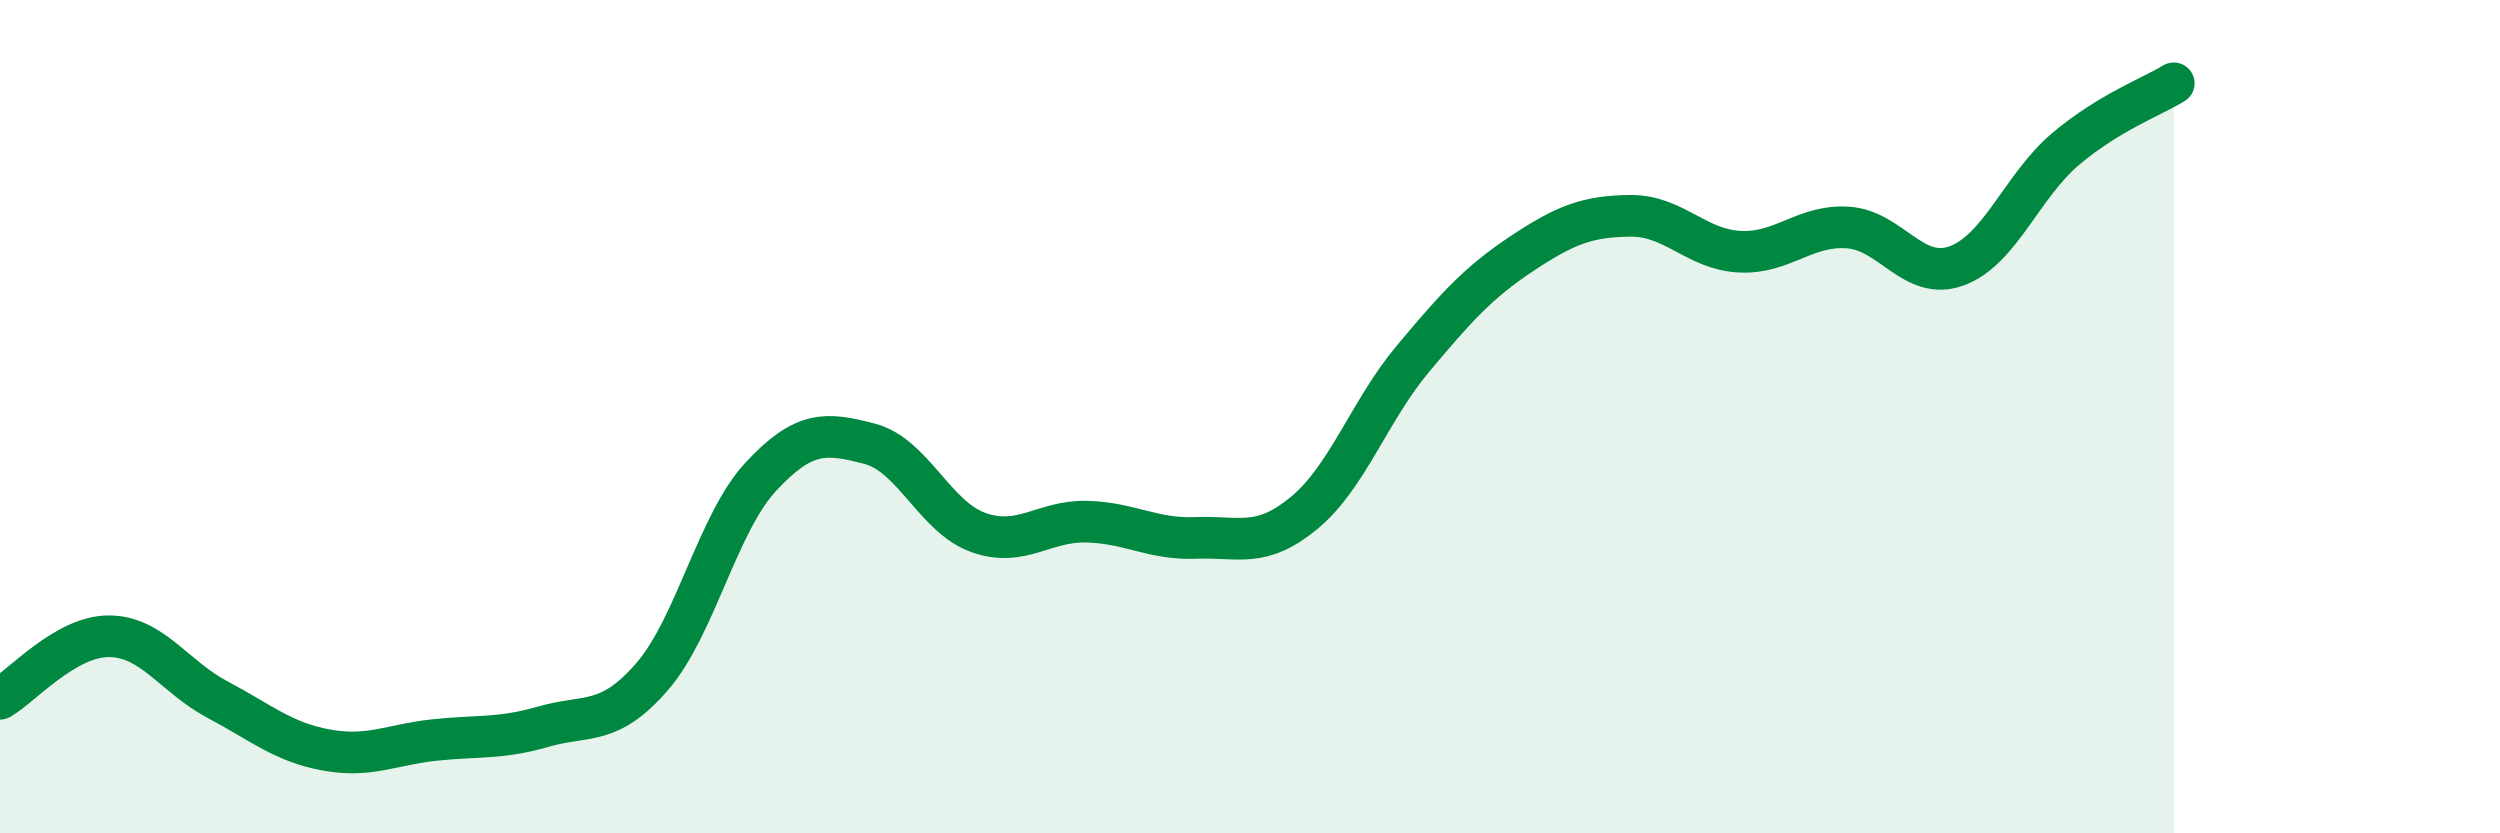
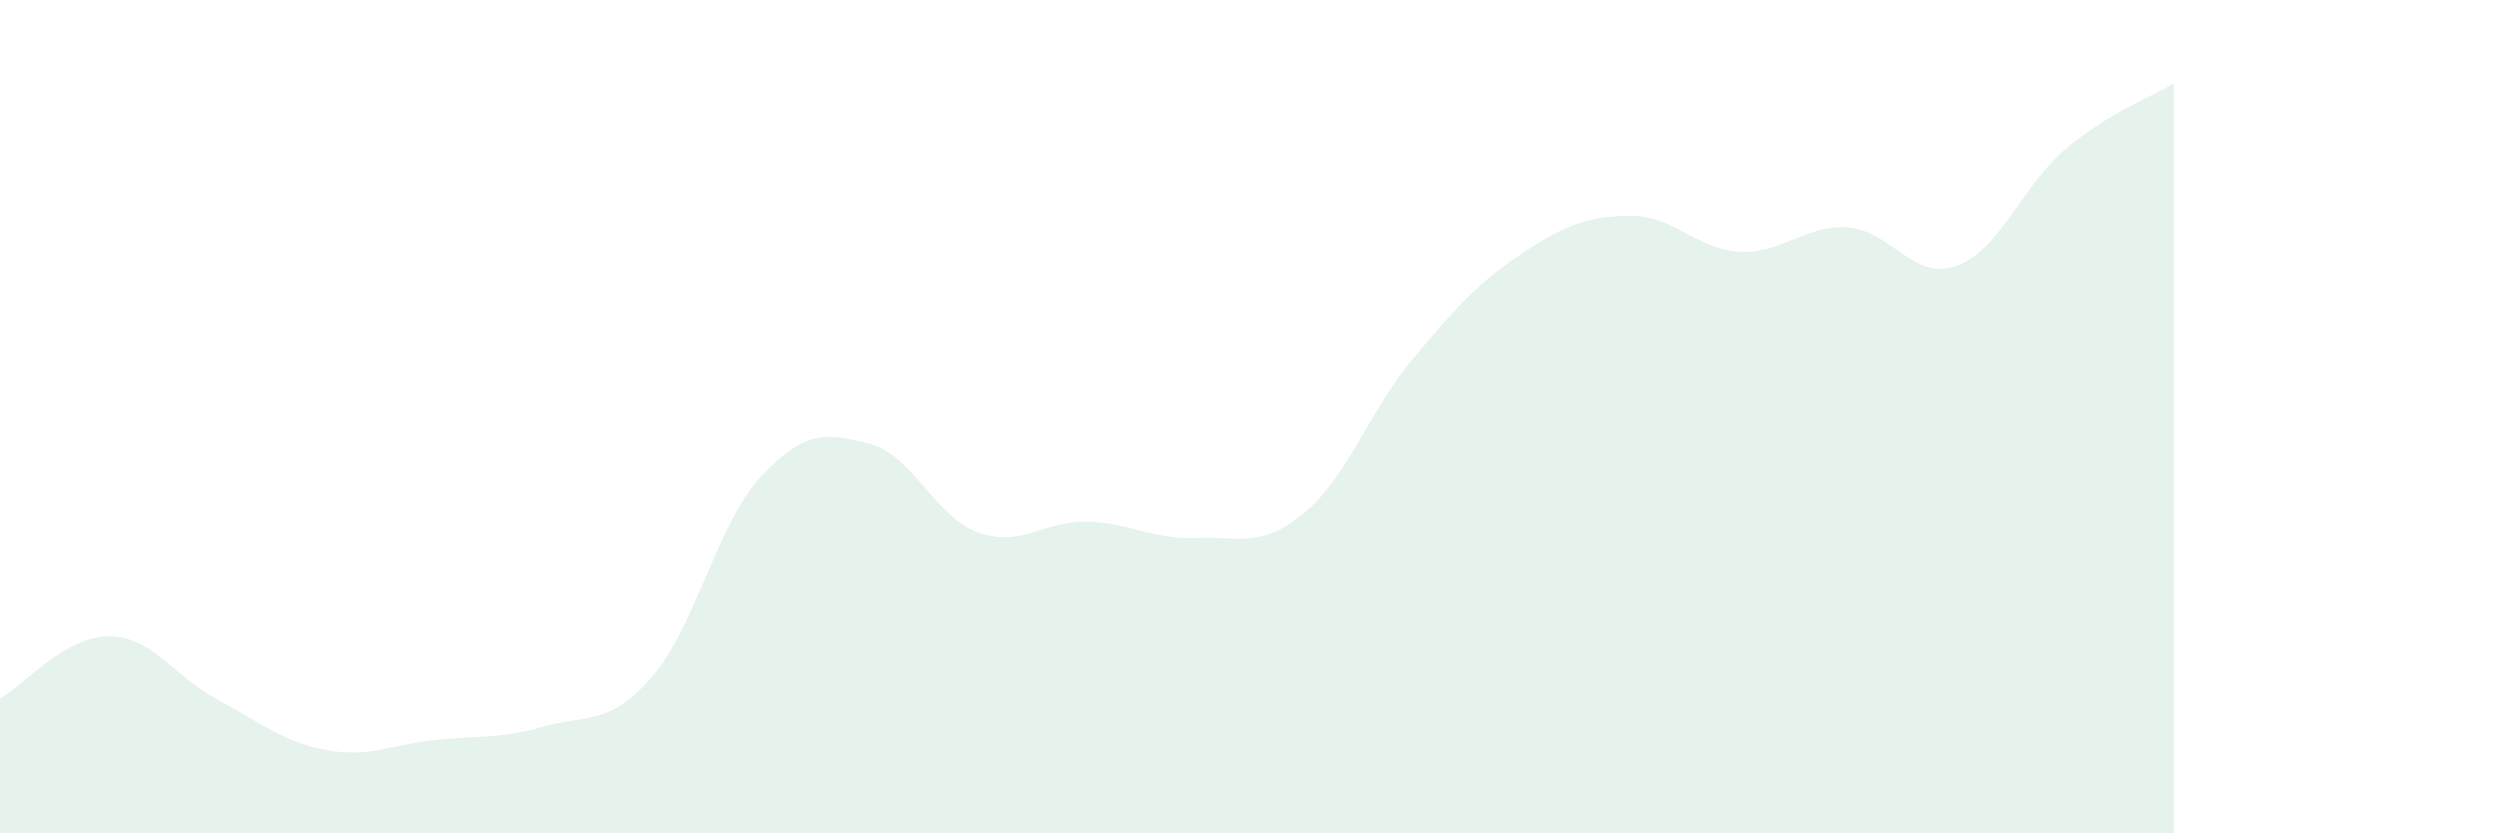
<svg xmlns="http://www.w3.org/2000/svg" width="60" height="20" viewBox="0 0 60 20">
  <path d="M 0,16.77 C 0.52,16.47 1.57,15.27 2.61,15.27 C 3.65,15.27 4.18,16.24 5.22,16.79 C 6.26,17.34 6.79,17.81 7.83,18 C 8.87,18.19 9.39,17.87 10.43,17.76 C 11.47,17.65 12,17.74 13.04,17.44 C 14.08,17.14 14.61,17.44 15.65,16.24 C 16.69,15.04 17.22,12.56 18.26,11.44 C 19.3,10.32 19.83,10.38 20.87,10.65 C 21.91,10.92 22.44,12.41 23.48,12.78 C 24.52,13.15 25.05,12.49 26.09,12.52 C 27.13,12.55 27.66,12.95 28.7,12.91 C 29.74,12.87 30.26,13.17 31.3,12.31 C 32.34,11.45 32.87,9.85 33.91,8.61 C 34.95,7.37 35.48,6.78 36.52,6.09 C 37.56,5.4 38.09,5.19 39.13,5.18 C 40.17,5.17 40.7,5.98 41.74,6.04 C 42.78,6.1 43.31,5.39 44.35,5.46 C 45.39,5.53 45.92,6.76 46.96,6.38 C 48,6 48.53,4.46 49.57,3.58 C 50.61,2.7 51.65,2.32 52.17,2L52.17 20L0 20Z" fill="#008740" opacity="0.1" stroke-linecap="round" stroke-linejoin="round" />
-   <path d="M 0,16.77 C 0.52,16.47 1.57,15.27 2.61,15.27 C 3.65,15.27 4.18,16.24 5.22,16.79 C 6.26,17.34 6.79,17.81 7.83,18 C 8.87,18.19 9.39,17.87 10.43,17.76 C 11.47,17.65 12,17.74 13.04,17.44 C 14.08,17.14 14.61,17.44 15.65,16.24 C 16.69,15.04 17.22,12.56 18.26,11.44 C 19.3,10.32 19.83,10.38 20.87,10.65 C 21.91,10.92 22.44,12.41 23.48,12.78 C 24.52,13.15 25.05,12.49 26.09,12.52 C 27.13,12.55 27.66,12.95 28.7,12.91 C 29.74,12.87 30.26,13.17 31.3,12.31 C 32.34,11.45 32.87,9.85 33.91,8.61 C 34.95,7.37 35.48,6.78 36.52,6.09 C 37.56,5.4 38.09,5.19 39.13,5.18 C 40.17,5.17 40.7,5.98 41.74,6.04 C 42.78,6.1 43.31,5.39 44.35,5.46 C 45.39,5.53 45.92,6.76 46.96,6.38 C 48,6 48.53,4.46 49.57,3.58 C 50.61,2.7 51.65,2.32 52.17,2" stroke="#008740" stroke-width="1" fill="none" stroke-linecap="round" stroke-linejoin="round" />
</svg>